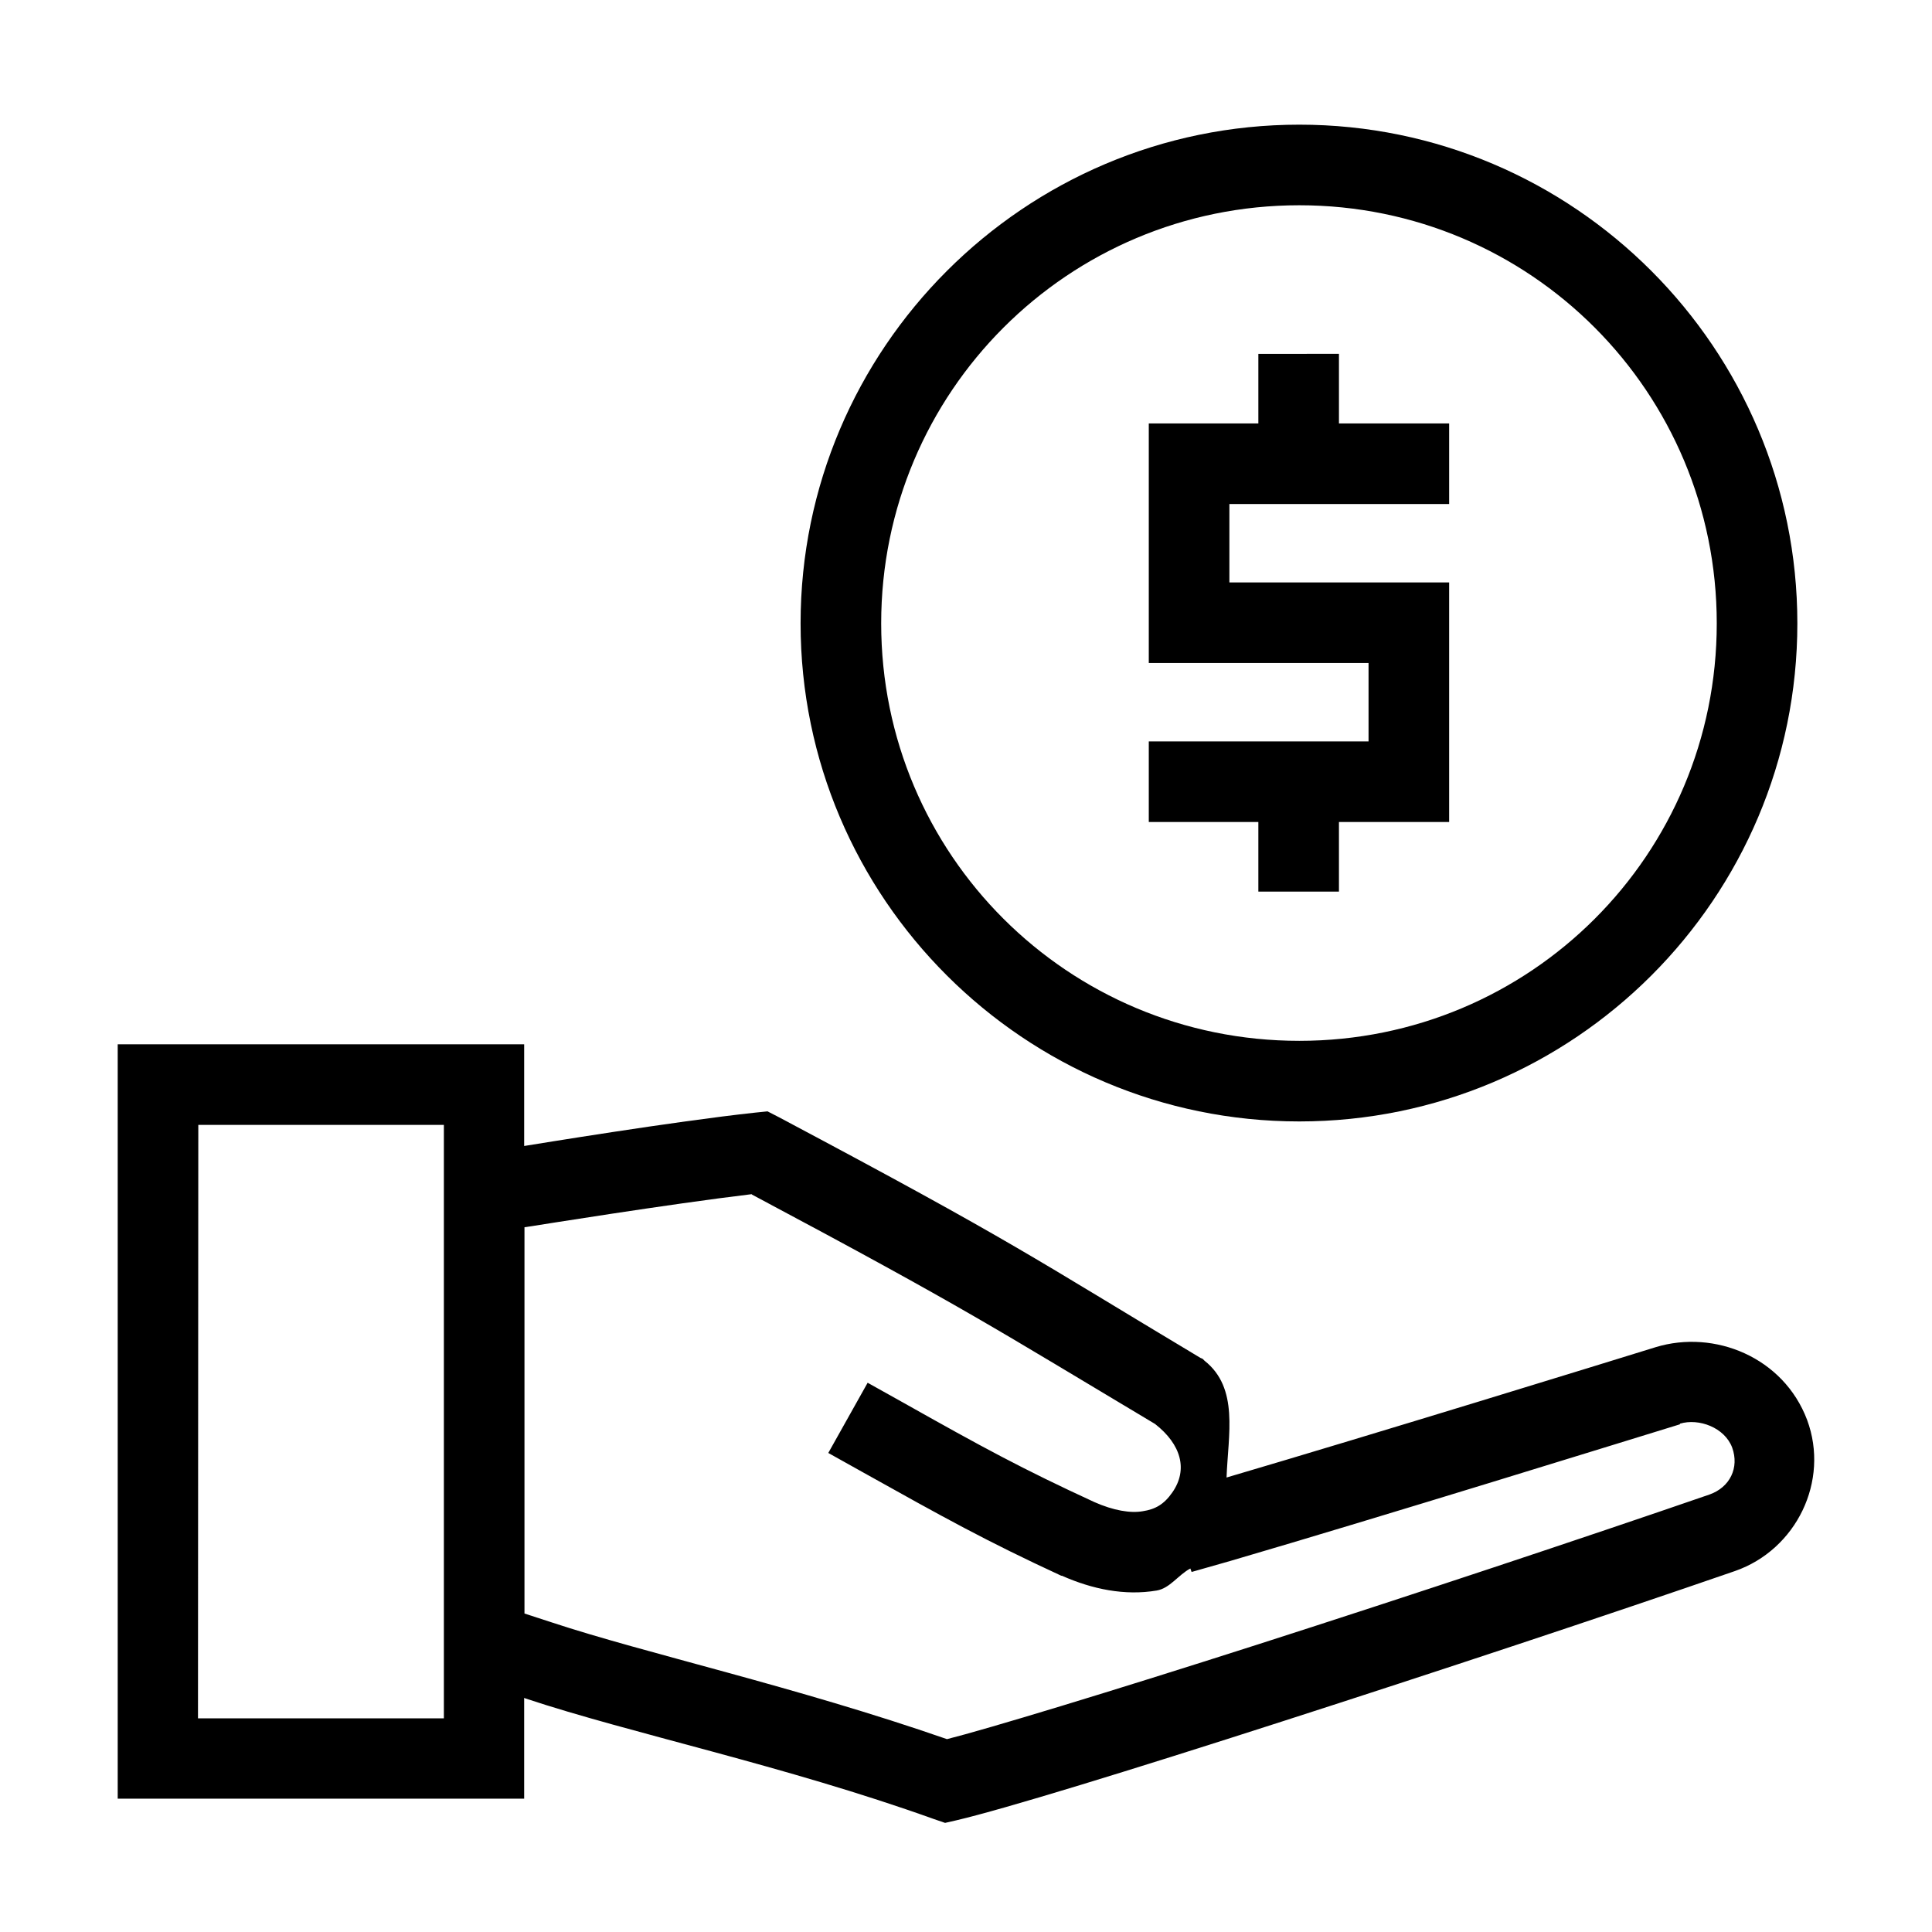
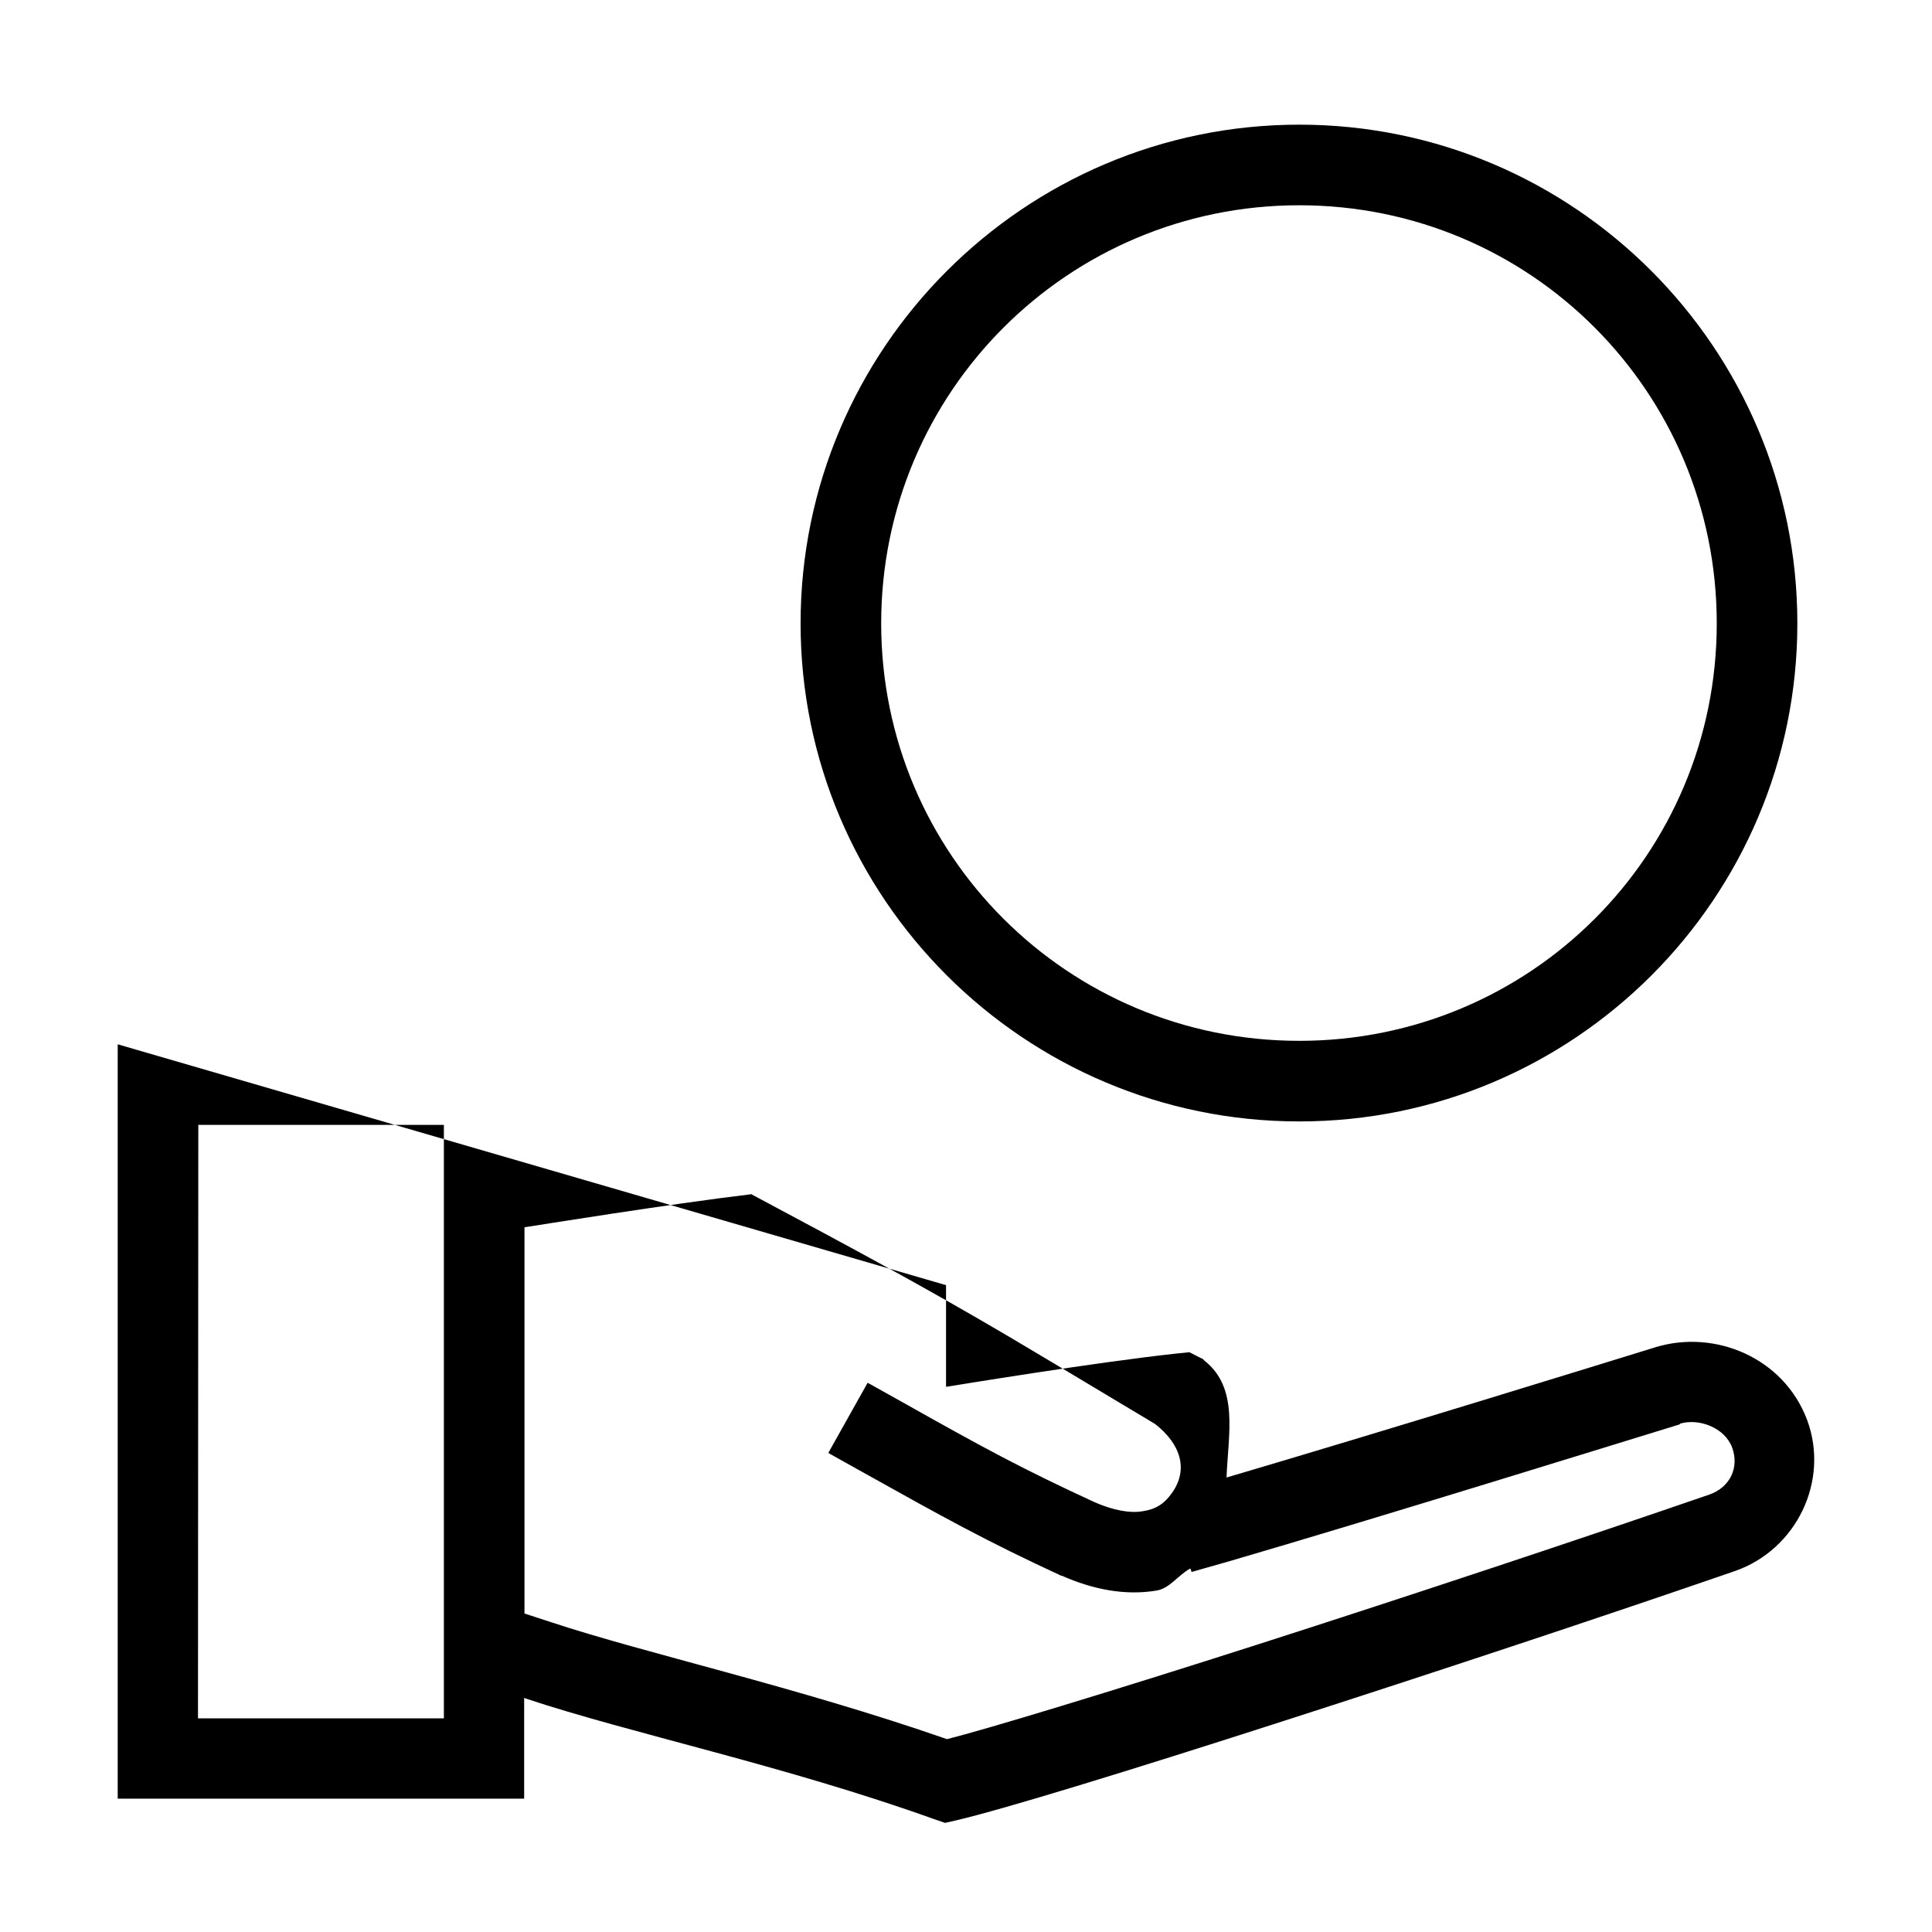
<svg xmlns="http://www.w3.org/2000/svg" height="24" id="svg8" version="1.1" viewBox="0 0 24 24" width="24">
  <defs id="defs2">
    <rect height="7.035" id="rect2504" width="7.921" x="-1.101" y="289.818" />
  </defs>
  <g id="g2051" style="display:inline;stroke-width:0.256;stroke-miterlimit:4;stroke-dasharray:none" transform="matrix(3.911,0,0,3.911,-0.419,-1137.272)">
-     <path d="m 0.481,294.105 v 0.127 2.269 H 1.772 v -0.32 l 0.005,0.002 c 0.337,0.112 0.82,0.212 1.297,0.383 l 0.035,0.012 0.035,-0.008 c 0.15,-0.035 0.554,-0.159 1.035,-0.314 0.482,-0.155 1.031,-0.337 1.439,-0.478 0.195,-0.068 0.301,-0.286 0.229,-0.48 -0.075,-0.199 -0.294,-0.288 -0.481,-0.231 -0.155,0.048 -0.884,0.273 -1.363,0.414 0.005,-0.137 0.04,-0.284 -0.07,-0.371 l -0.006,-0.006 -0.007,-0.003 C 3.382,294.779 3.337,294.738 2.58,294.336 l -0.035,-0.018 -0.039,0.004 c -0.26,0.028 -0.702,0.101 -0.734,0.106 v -0.323 z m 0.256,0.256 H 1.517 v 1.885 H 0.736 Z m 1.758,0.221 c 0.691,0.368 0.77,0.424 1.281,0.729 0.083,0.065 0.105,0.145 0.055,0.217 -0.027,0.039 -0.055,0.054 -0.094,0.06 -0.039,0.007 -0.093,-0.002 -0.154,-0.029 -0.23,-0.106 -0.355,-0.174 -0.609,-0.317 l -0.111,-0.062 -0.125,0.223 0.111,0.062 c 0.256,0.143 0.391,0.218 0.629,0.328 h 0.002 c 0.097,0.043 0.2,0.064 0.301,0.047 0.042,-0.007 0.069,-0.05 0.107,-0.07 l 0.004,0.011 0.123,-0.035 c 0.479,-0.14 1.268,-0.385 1.428,-0.434 v -0.002 c 0.06,-0.018 0.142,0.012 0.166,0.076 0.023,0.064 -0.007,0.126 -0.072,0.149 -0.406,0.14 -0.954,0.322 -1.434,0.476 -0.468,0.15 -0.864,0.27 -0.988,0.301 -0.48,-0.167 -0.957,-0.272 -1.256,-0.371 l -0.086,-0.028 v -1.227 l 0.021,-0.003 c 0,0 0.441,-0.071 0.701,-0.102 z" id="rect1945" style="color:#000000;font-style:normal;font-variant:normal;font-weight:normal;font-stretch:normal;font-size:medium;line-height:normal;font-family:sans-serif;font-variant-ligatures:normal;font-variant-position:normal;font-variant-caps:normal;font-variant-numeric:normal;font-variant-alternates:normal;font-variant-east-asian:normal;font-feature-settings:normal;font-variation-settings:normal;text-indent:0;text-align:start;text-decoration:none;text-decoration-line:none;text-decoration-style:solid;text-decoration-color:#000000;letter-spacing:normal;word-spacing:normal;text-transform:none;writing-mode:lr-tb;direction:ltr;text-orientation:mixed;dominant-baseline:auto;baseline-shift:baseline;text-anchor:start;white-space:normal;shape-padding:0;shape-margin:0;inline-size:0;clip-rule:nonzero;display:inline;overflow:visible;visibility:visible;isolation:auto;mix-blend-mode:normal;color-interpolation:sRGB;color-interpolation-filters:linearRGB;solid-color:#000000;solid-opacity:1;vector-effect:none;fill:#000000;fill-opacity:1;fill-rule:nonzero;stroke:none;stroke-width:0.256;stroke-linecap:square;stroke-linejoin:miter;stroke-miterlimit:4;stroke-dasharray:none;stroke-dashoffset:0;stroke-opacity:1;paint-order:fill markers stroke;color-rendering:auto;image-rendering:auto;shape-rendering:auto;text-rendering:auto;enable-background:accumulate;stop-color:#000000" />
+     <path d="m 0.481,294.105 v 0.127 2.269 H 1.772 v -0.32 l 0.005,0.002 c 0.337,0.112 0.82,0.212 1.297,0.383 l 0.035,0.012 0.035,-0.008 c 0.15,-0.035 0.554,-0.159 1.035,-0.314 0.482,-0.155 1.031,-0.337 1.439,-0.478 0.195,-0.068 0.301,-0.286 0.229,-0.48 -0.075,-0.199 -0.294,-0.288 -0.481,-0.231 -0.155,0.048 -0.884,0.273 -1.363,0.414 0.005,-0.137 0.04,-0.284 -0.07,-0.371 l -0.006,-0.006 -0.007,-0.003 l -0.035,-0.018 -0.039,0.004 c -0.26,0.028 -0.702,0.101 -0.734,0.106 v -0.323 z m 0.256,0.256 H 1.517 v 1.885 H 0.736 Z m 1.758,0.221 c 0.691,0.368 0.77,0.424 1.281,0.729 0.083,0.065 0.105,0.145 0.055,0.217 -0.027,0.039 -0.055,0.054 -0.094,0.06 -0.039,0.007 -0.093,-0.002 -0.154,-0.029 -0.23,-0.106 -0.355,-0.174 -0.609,-0.317 l -0.111,-0.062 -0.125,0.223 0.111,0.062 c 0.256,0.143 0.391,0.218 0.629,0.328 h 0.002 c 0.097,0.043 0.2,0.064 0.301,0.047 0.042,-0.007 0.069,-0.05 0.107,-0.07 l 0.004,0.011 0.123,-0.035 c 0.479,-0.14 1.268,-0.385 1.428,-0.434 v -0.002 c 0.06,-0.018 0.142,0.012 0.166,0.076 0.023,0.064 -0.007,0.126 -0.072,0.149 -0.406,0.14 -0.954,0.322 -1.434,0.476 -0.468,0.15 -0.864,0.27 -0.988,0.301 -0.48,-0.167 -0.957,-0.272 -1.256,-0.371 l -0.086,-0.028 v -1.227 l 0.021,-0.003 c 0,0 0.441,-0.071 0.701,-0.102 z" id="rect1945" style="color:#000000;font-style:normal;font-variant:normal;font-weight:normal;font-stretch:normal;font-size:medium;line-height:normal;font-family:sans-serif;font-variant-ligatures:normal;font-variant-position:normal;font-variant-caps:normal;font-variant-numeric:normal;font-variant-alternates:normal;font-variant-east-asian:normal;font-feature-settings:normal;font-variation-settings:normal;text-indent:0;text-align:start;text-decoration:none;text-decoration-line:none;text-decoration-style:solid;text-decoration-color:#000000;letter-spacing:normal;word-spacing:normal;text-transform:none;writing-mode:lr-tb;direction:ltr;text-orientation:mixed;dominant-baseline:auto;baseline-shift:baseline;text-anchor:start;white-space:normal;shape-padding:0;shape-margin:0;inline-size:0;clip-rule:nonzero;display:inline;overflow:visible;visibility:visible;isolation:auto;mix-blend-mode:normal;color-interpolation:sRGB;color-interpolation-filters:linearRGB;solid-color:#000000;solid-opacity:1;vector-effect:none;fill:#000000;fill-opacity:1;fill-rule:nonzero;stroke:none;stroke-width:0.256;stroke-linecap:square;stroke-linejoin:miter;stroke-miterlimit:4;stroke-dasharray:none;stroke-dashoffset:0;stroke-opacity:1;paint-order:fill markers stroke;color-rendering:auto;image-rendering:auto;shape-rendering:auto;text-rendering:auto;enable-background:accumulate;stop-color:#000000" />
    <path d="m 4.234,291.184 c -0.873,0 -1.584,0.711 -1.584,1.584 0,0.873 0.711,1.582 1.584,1.582 0.873,0 1.582,-0.709 1.582,-1.582 0,-0.873 -0.709,-1.584 -1.582,-1.584 z m 0,0.256 c 0.735,0 1.326,0.594 1.326,1.328 0,0.735 -0.592,1.326 -1.326,1.326 -0.735,0 -1.328,-0.592 -1.328,-1.326 0,-0.735 0.594,-1.328 1.328,-1.328 z" id="circle2013" style="color:#000000;font-style:normal;font-variant:normal;font-weight:normal;font-stretch:normal;font-size:medium;line-height:normal;font-family:sans-serif;font-variant-ligatures:normal;font-variant-position:normal;font-variant-caps:normal;font-variant-numeric:normal;font-variant-alternates:normal;font-variant-east-asian:normal;font-feature-settings:normal;font-variation-settings:normal;text-indent:0;text-align:start;text-decoration:none;text-decoration-line:none;text-decoration-style:solid;text-decoration-color:#000000;letter-spacing:normal;word-spacing:normal;text-transform:none;writing-mode:lr-tb;direction:ltr;text-orientation:mixed;dominant-baseline:auto;baseline-shift:baseline;text-anchor:start;white-space:normal;shape-padding:0;shape-margin:0;inline-size:0;clip-rule:nonzero;display:inline;overflow:visible;visibility:visible;isolation:auto;mix-blend-mode:normal;color-interpolation:sRGB;color-interpolation-filters:linearRGB;solid-color:#000000;solid-opacity:1;vector-effect:none;fill:#000000;fill-opacity:1;fill-rule:nonzero;stroke:none;stroke-width:0.256;stroke-linecap:butt;stroke-linejoin:miter;stroke-miterlimit:4;stroke-dasharray:none;stroke-dashoffset:0;stroke-opacity:1;paint-order:fill markers stroke;color-rendering:auto;image-rendering:auto;shape-rendering:auto;text-rendering:auto;enable-background:accumulate;stop-color:#000000" />
-     <path d="m 4.104,291.912 v 0.129 0.092 H 3.756 v 0.761 h 0.698 v 0.249 H 3.885 3.756 v 0.256 h 0.129 0.219 v 0.092 0.129 h 0.256 v -0.129 -0.092 h 0.35 v -0.761 H 4.012 v -0.249 h 0.569 0.129 v -0.256 H 4.581 4.36 v -0.092 -0.129 z" id="path2015" style="color:#000000;font-style:normal;font-variant:normal;font-weight:normal;font-stretch:normal;font-size:medium;line-height:normal;font-family:sans-serif;font-variant-ligatures:normal;font-variant-position:normal;font-variant-caps:normal;font-variant-numeric:normal;font-variant-alternates:normal;font-variant-east-asian:normal;font-feature-settings:normal;font-variation-settings:normal;text-indent:0;text-align:start;text-decoration:none;text-decoration-line:none;text-decoration-style:solid;text-decoration-color:#000000;letter-spacing:normal;word-spacing:normal;text-transform:none;writing-mode:lr-tb;direction:ltr;text-orientation:mixed;dominant-baseline:auto;baseline-shift:baseline;text-anchor:start;white-space:normal;shape-padding:0;shape-margin:0;inline-size:0;clip-rule:nonzero;display:inline;overflow:visible;visibility:visible;isolation:auto;mix-blend-mode:normal;color-interpolation:sRGB;color-interpolation-filters:linearRGB;solid-color:#000000;solid-opacity:1;vector-effect:none;fill:#000000;fill-opacity:1;fill-rule:nonzero;stroke:none;stroke-width:0.256;stroke-linecap:square;stroke-linejoin:miter;stroke-miterlimit:4;stroke-dasharray:none;stroke-dashoffset:0;stroke-opacity:1;color-rendering:auto;image-rendering:auto;shape-rendering:auto;text-rendering:auto;enable-background:accumulate;stop-color:#000000" />
  </g>
</svg>